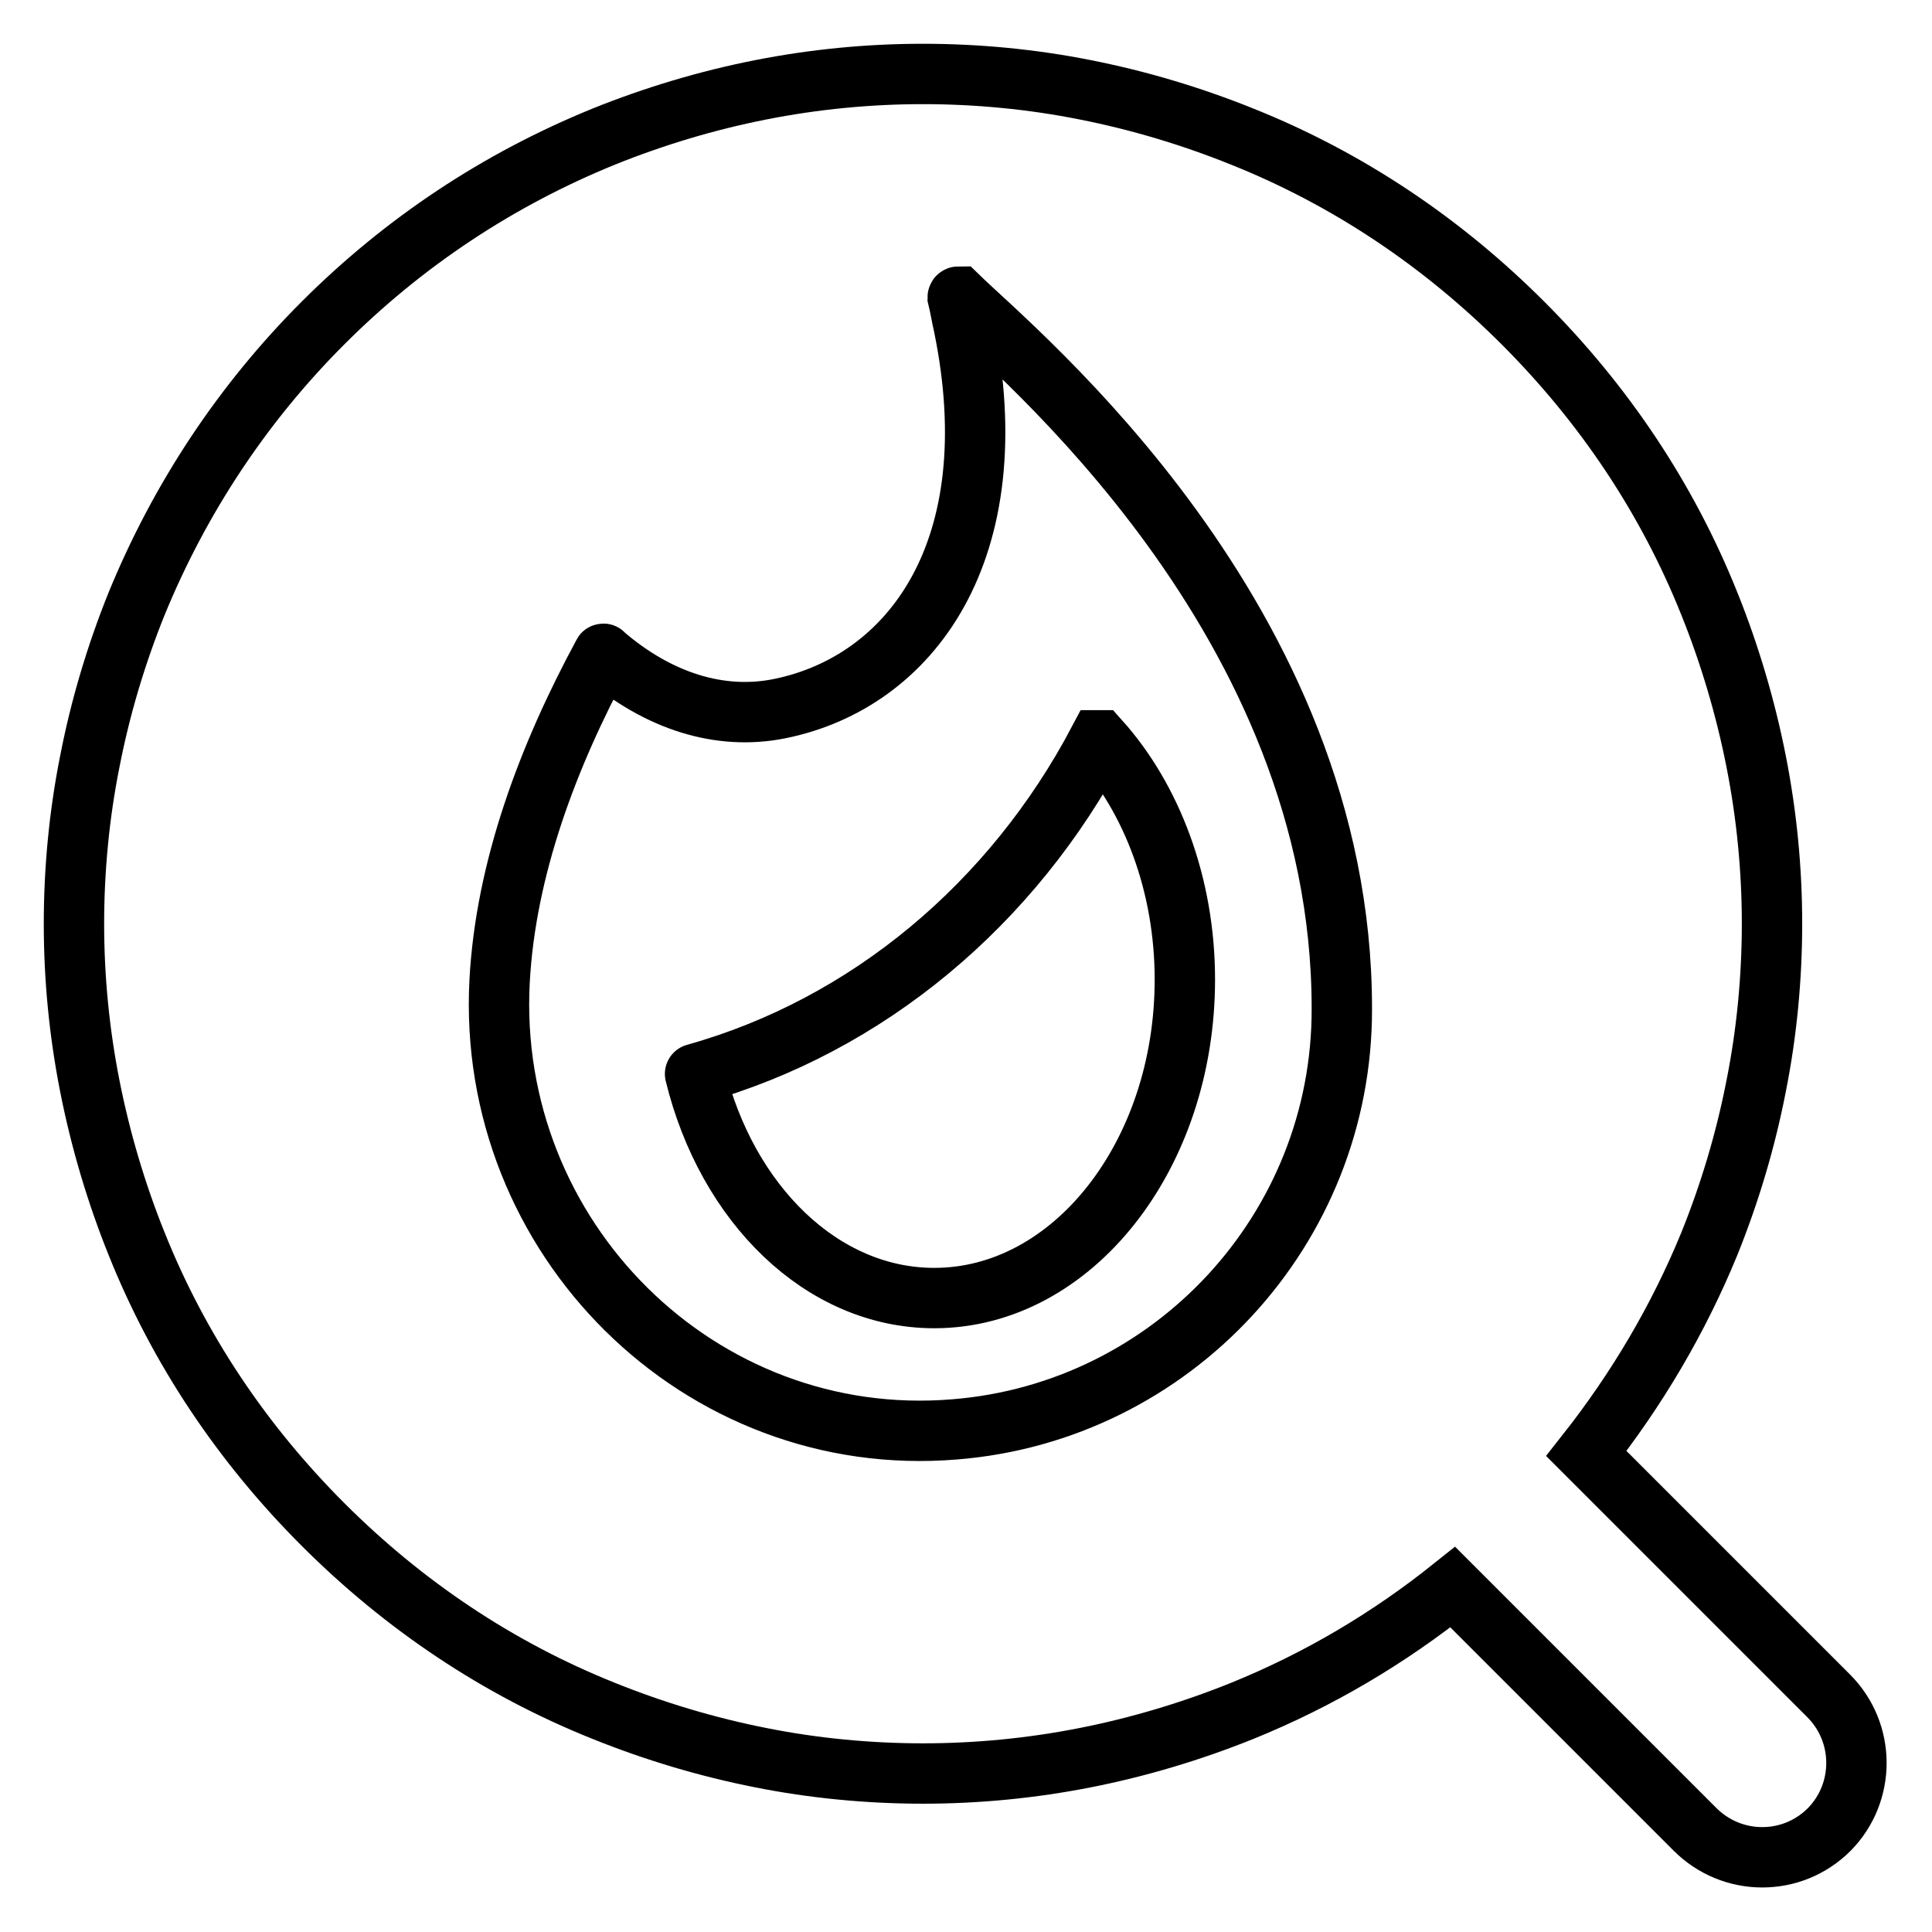
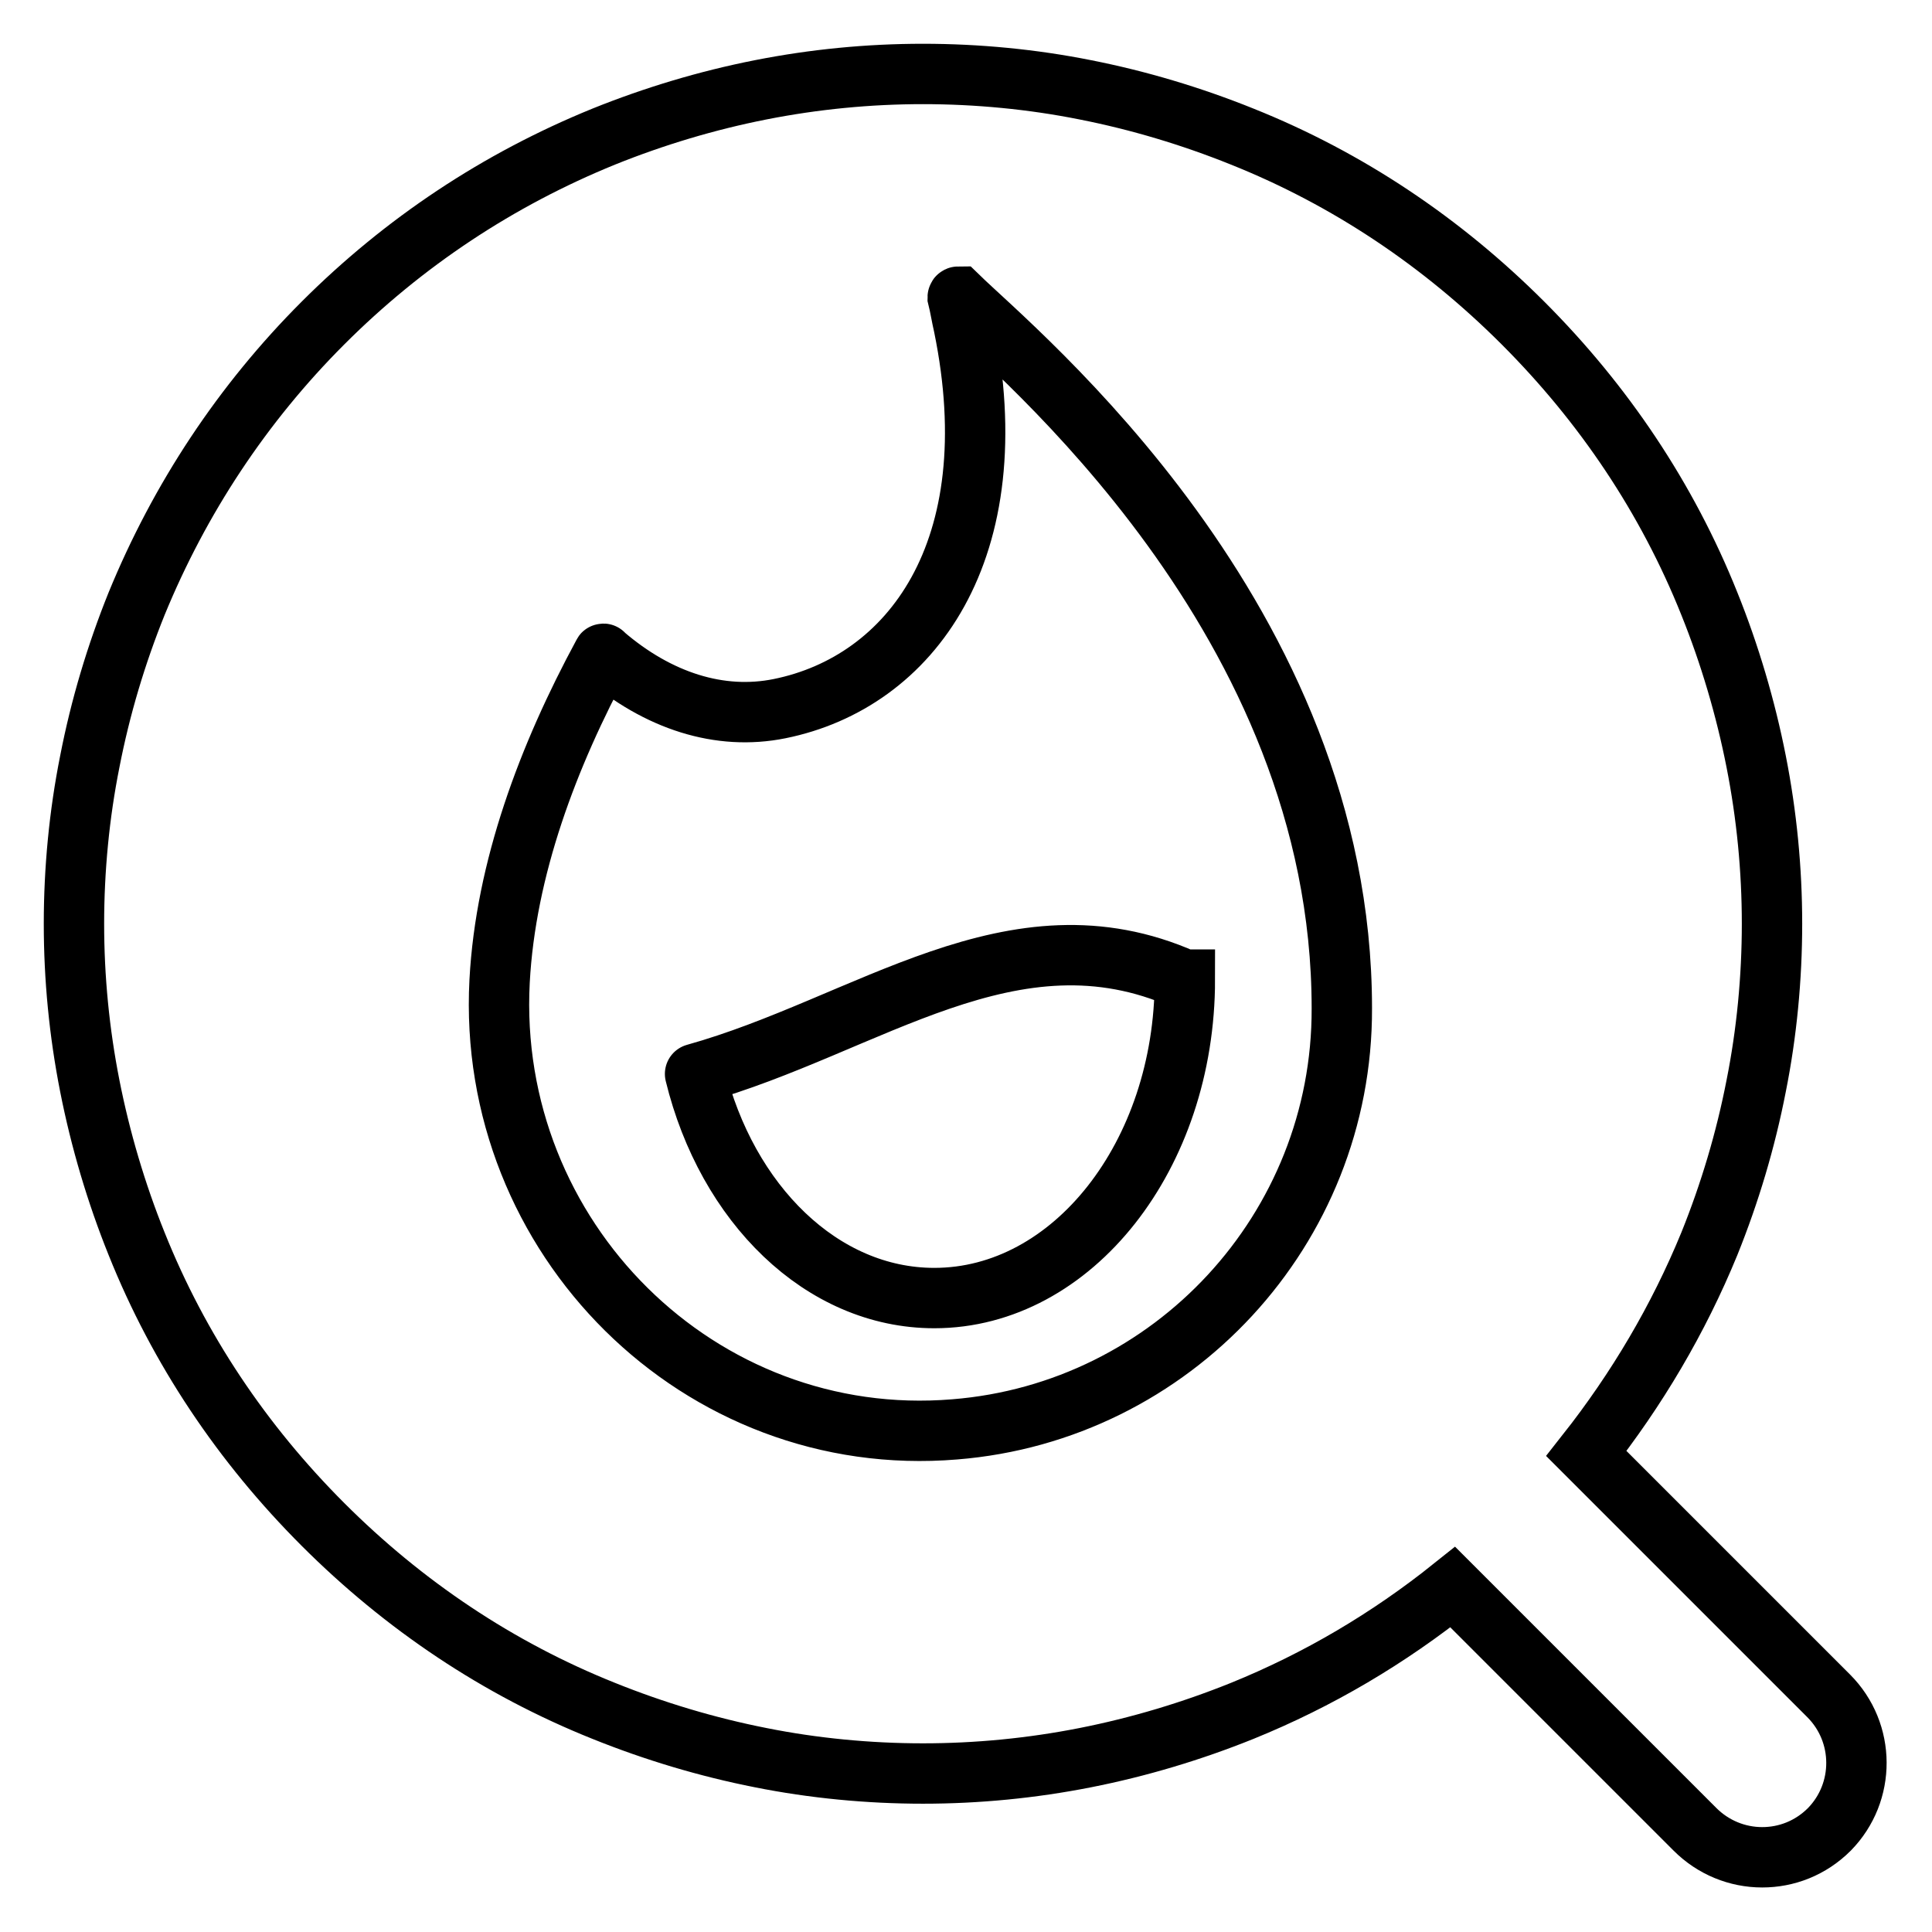
<svg xmlns="http://www.w3.org/2000/svg" version="1.1" x="0px" y="0px" viewBox="0 0 256 256" enable-background="new 0 0 256 256" xml:space="preserve">
  <g>
-     <path stroke-width="8" fill-opacity="0" stroke="#000000" d="M242.3,224.7l-32.1-32.1c6.7-8.5,12.2-17.8,16.3-27.8c2.7-6.7,4.8-13.7,6.2-20.9c1.4-7,2.1-14.3,2.1-21.5 c0-7.2-0.7-14.4-2.1-21.5c-1.4-7.1-3.5-14.2-6.2-20.9c-5.6-14-14-26.5-24.7-37.2s-23.2-19.1-37.2-24.7c-6.7-2.7-13.7-4.8-20.8-6.2 c-7-1.4-14.3-2.1-21.5-2.1c-7.2,0-14.4,0.7-21.5,2.1c-7.1,1.4-14.1,3.5-20.8,6.2c-14,5.7-26.5,14-37.2,24.7 c-10.7,10.7-19,23.3-24.7,37.2c-2.7,6.7-4.8,13.7-6.2,20.9c-1.4,7-2.1,14.3-2.1,21.5c0,7.2,0.7,14.4,2.1,21.5 c1.4,7.1,3.5,14.2,6.2,20.9c5.6,14,14,26.5,24.7,37.2c10.7,10.7,23.2,19.1,37.2,24.7c6.7,2.7,13.7,4.8,20.8,6.2 c7,1.4,14.3,2.1,21.5,2.1c7.2,0,14.4-0.7,21.5-2.1c7.1-1.4,14.1-3.5,20.8-6.2c10.1-4.1,19.4-9.6,27.9-16.4l32.1,32.1 c2.4,2.4,5.6,3.7,8.9,3.7c3.2,0,6.4-1.2,8.9-3.7C247.2,237.5,247.2,229.6,242.3,224.7L242.3,224.7z M126.5,189.4 C92.7,192.2,64.4,164,66.2,130c0.8-14.9,6.4-29.8,13.7-43.3c0-0.1,0.1-0.1,0.1,0c7.2,6.2,15.4,8.8,23.3,7.2 c17.3-3.5,30.5-20.9,24.4-50.7c-0.3-1.3-0.5-2.6-0.8-3.8c0-0.1,0.1-0.1,0.1-0.1c7.7,7.5,50.8,42.7,50.8,94.3 C177.9,162.9,155.3,187.1,126.5,189.4z M92.1,142.3C92,142.3,92,142.3,92.1,142.3c4.2,17.2,16.8,29.7,31.7,29.7 c18.3,0,33.2-18.9,33.2-42.2c0-12.6-4.4-24-11.3-31.7c0,0-0.1,0-0.1,0C134.2,119.7,115,135.9,92.1,142.3z" />
+     <path stroke-width="8" fill-opacity="0" stroke="#000000" d="M242.3,224.7l-32.1-32.1c6.7-8.5,12.2-17.8,16.3-27.8c2.7-6.7,4.8-13.7,6.2-20.9c1.4-7,2.1-14.3,2.1-21.5 c0-7.2-0.7-14.4-2.1-21.5c-1.4-7.1-3.5-14.2-6.2-20.9c-5.6-14-14-26.5-24.7-37.2s-23.2-19.1-37.2-24.7c-6.7-2.7-13.7-4.8-20.8-6.2 c-7-1.4-14.3-2.1-21.5-2.1c-7.2,0-14.4,0.7-21.5,2.1c-7.1,1.4-14.1,3.5-20.8,6.2c-14,5.7-26.5,14-37.2,24.7 c-10.7,10.7-19,23.3-24.7,37.2c-2.7,6.7-4.8,13.7-6.2,20.9c-1.4,7-2.1,14.3-2.1,21.5c0,7.2,0.7,14.4,2.1,21.5 c1.4,7.1,3.5,14.2,6.2,20.9c5.6,14,14,26.5,24.7,37.2c10.7,10.7,23.2,19.1,37.2,24.7c6.7,2.7,13.7,4.8,20.8,6.2 c7,1.4,14.3,2.1,21.5,2.1c7.2,0,14.4-0.7,21.5-2.1c7.1-1.4,14.1-3.5,20.8-6.2c10.1-4.1,19.4-9.6,27.9-16.4l32.1,32.1 c2.4,2.4,5.6,3.7,8.9,3.7c3.2,0,6.4-1.2,8.9-3.7C247.2,237.5,247.2,229.6,242.3,224.7L242.3,224.7z M126.5,189.4 C92.7,192.2,64.4,164,66.2,130c0.8-14.9,6.4-29.8,13.7-43.3c0-0.1,0.1-0.1,0.1,0c7.2,6.2,15.4,8.8,23.3,7.2 c17.3-3.5,30.5-20.9,24.4-50.7c-0.3-1.3-0.5-2.6-0.8-3.8c0-0.1,0.1-0.1,0.1-0.1c7.7,7.5,50.8,42.7,50.8,94.3 C177.9,162.9,155.3,187.1,126.5,189.4z M92.1,142.3C92,142.3,92,142.3,92.1,142.3c4.2,17.2,16.8,29.7,31.7,29.7 c18.3,0,33.2-18.9,33.2-42.2c0,0-0.1,0-0.1,0C134.2,119.7,115,135.9,92.1,142.3z" />
  </g>
</svg>